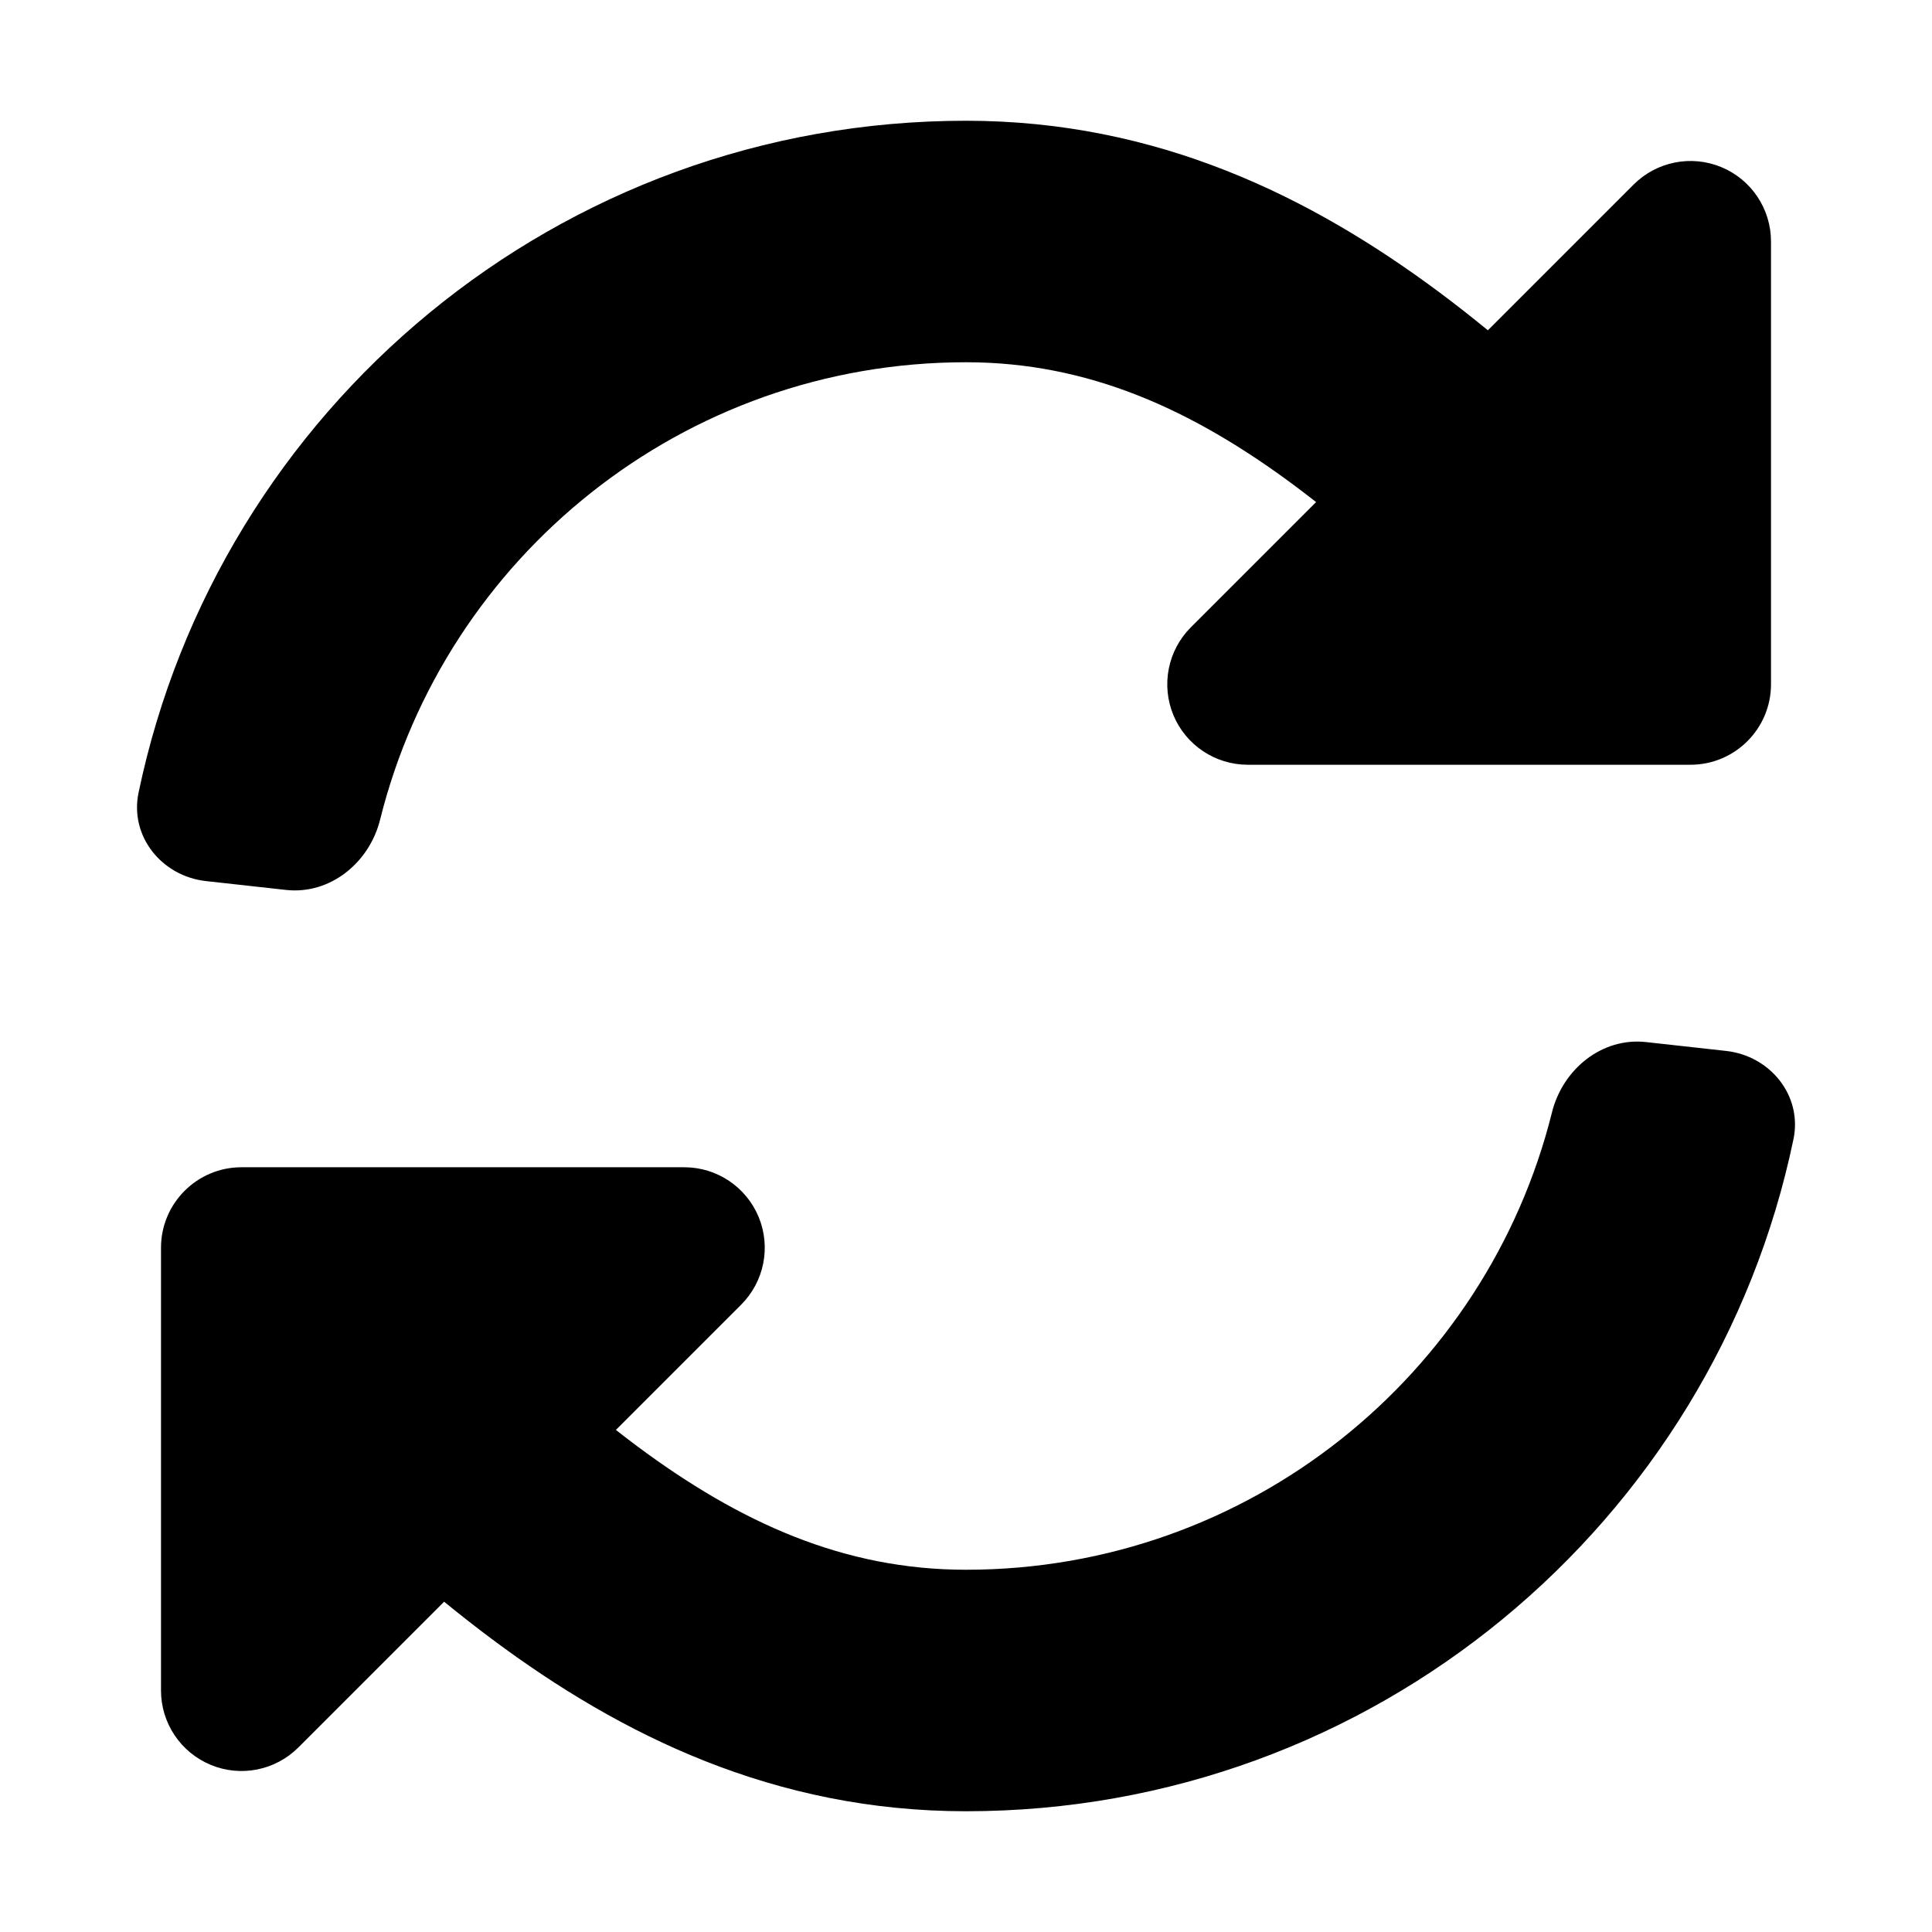
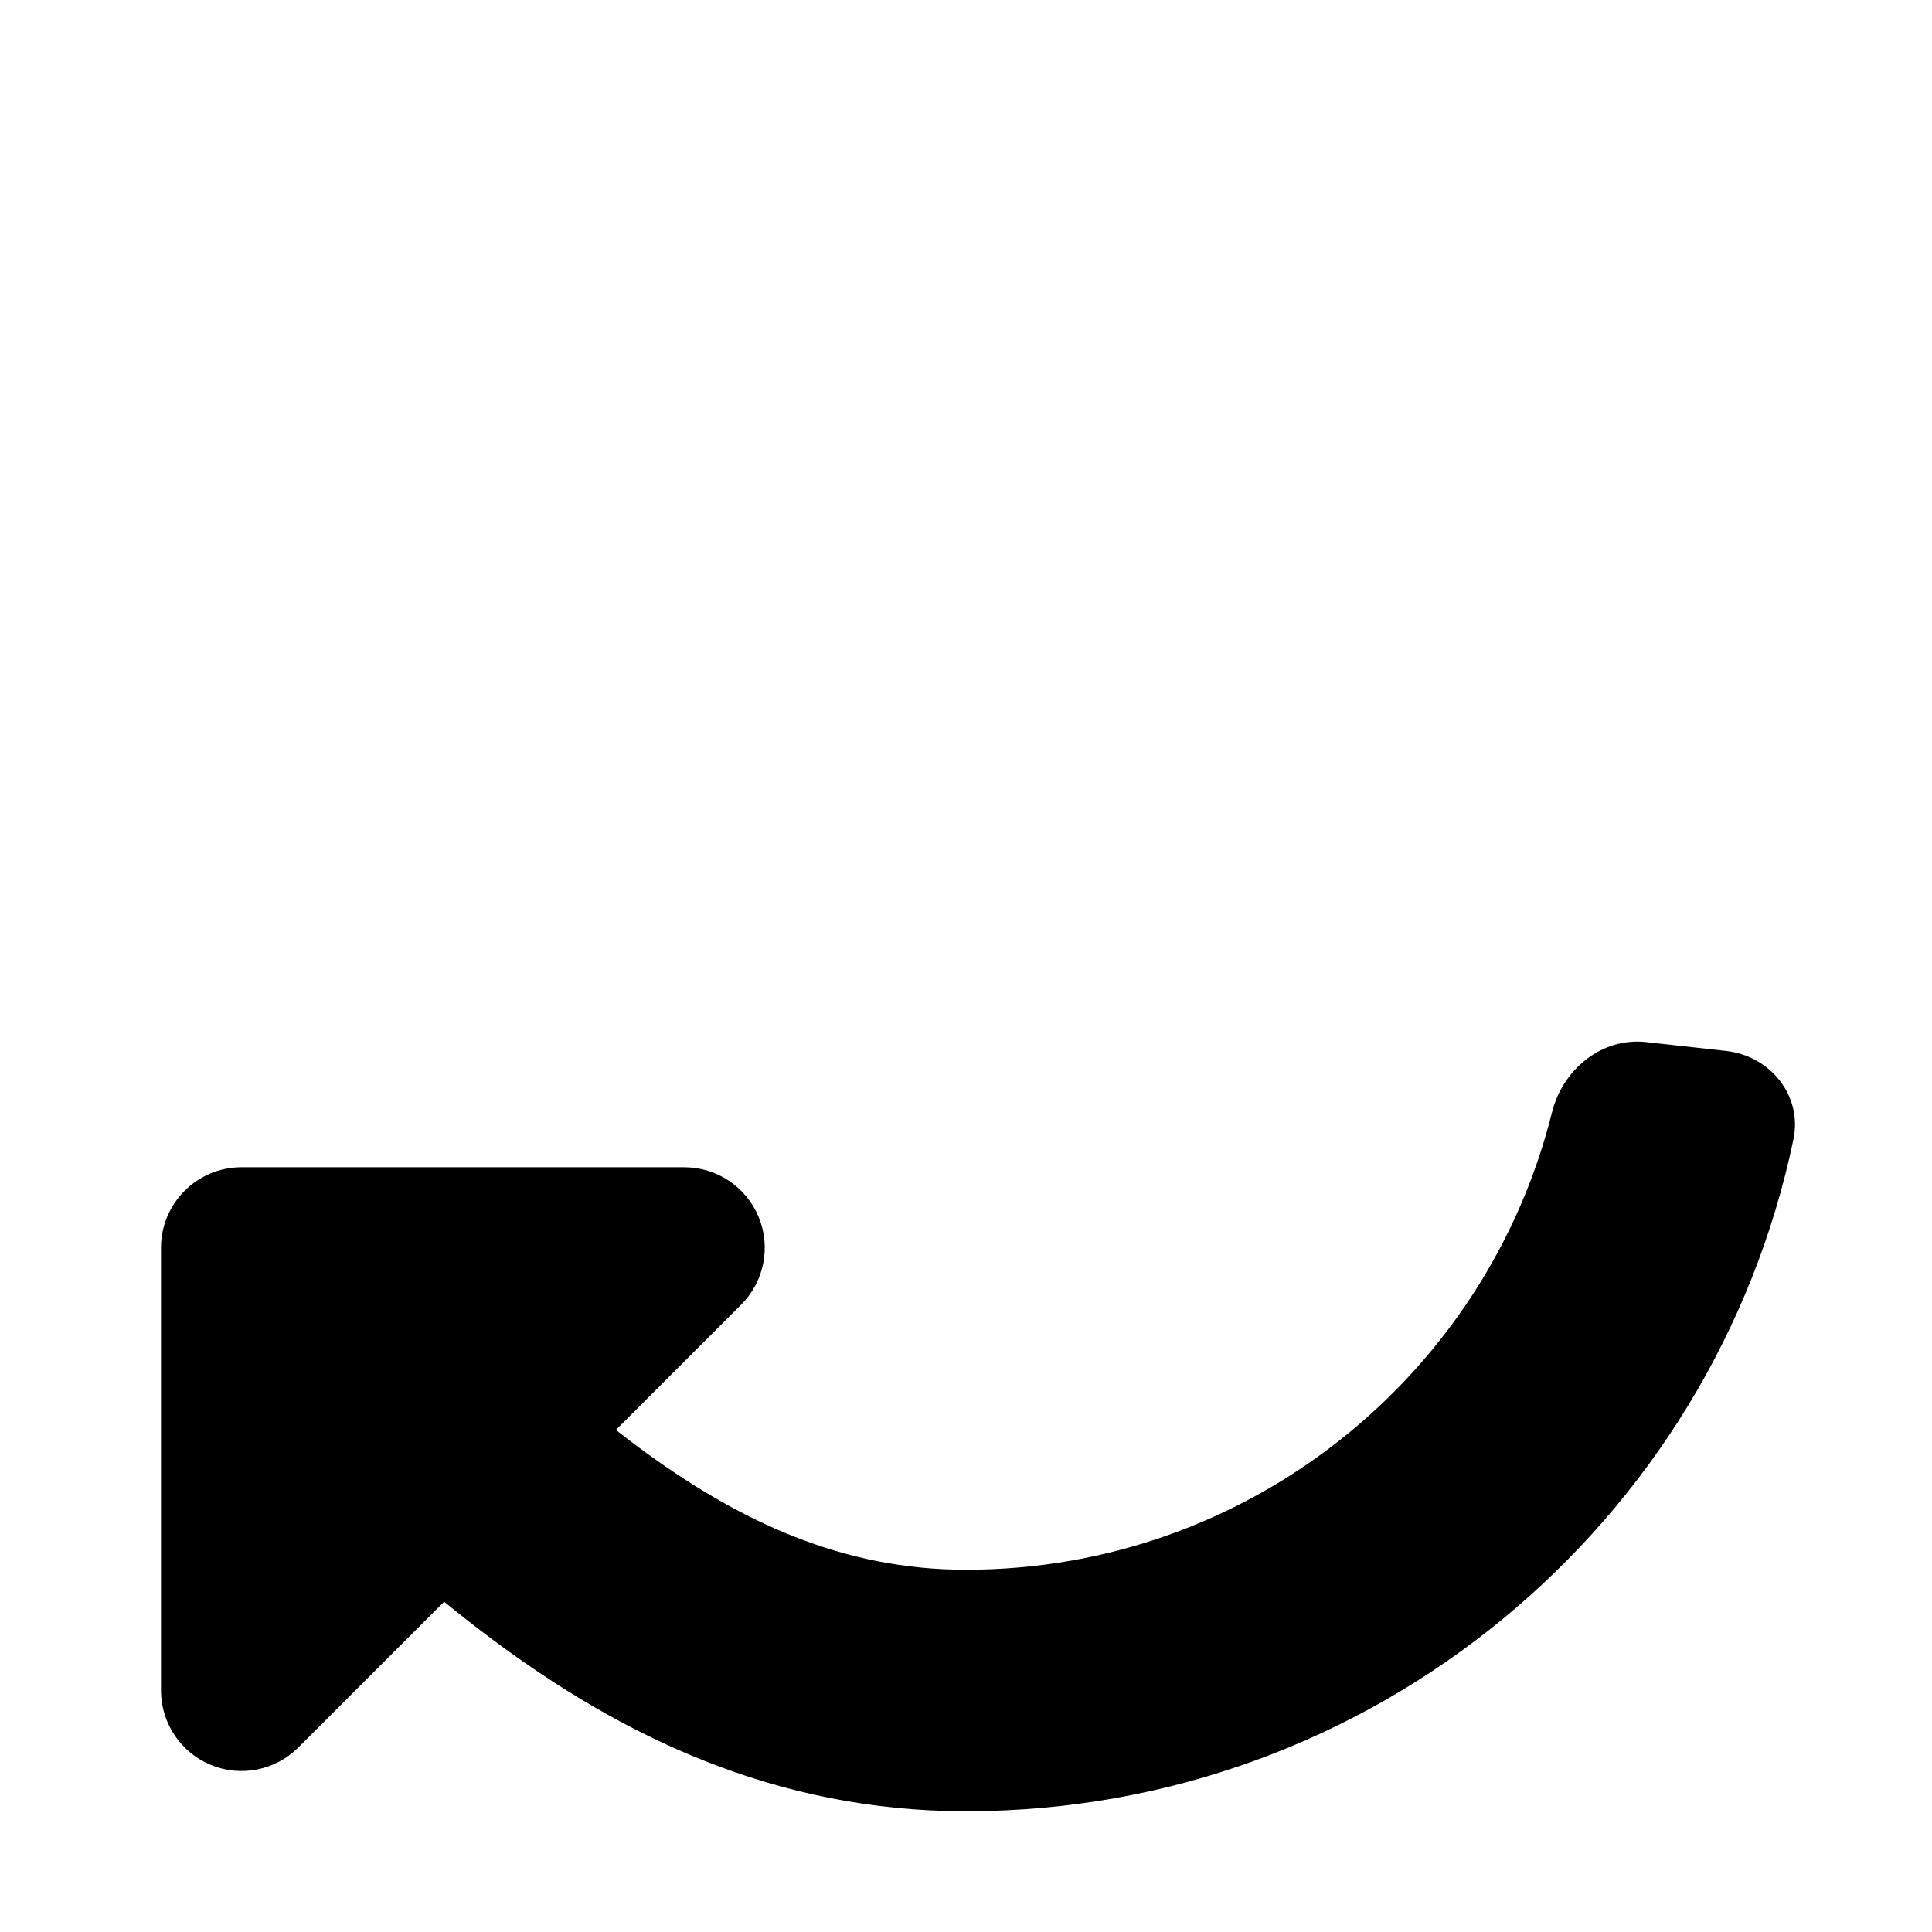
<svg xmlns="http://www.w3.org/2000/svg" width="800px" height="800px" viewBox="0 0 24 24" fill="none">
-   <path d="M1.721 9.848C1.609 10.389 2.009 10.884 2.558 10.945L3.552 11.055C4.101 11.116 4.589 10.717 4.722 10.181C5.534 6.918 8.486 4.5 12 4.5C13.519 4.5 14.808 5.084 16.088 6.037C16.176 6.103 16.263 6.169 16.349 6.237L14.793 7.793C14.507 8.079 14.422 8.509 14.576 8.883C14.731 9.256 15.096 9.5 15.5 9.5H21C21.552 9.5 22 9.052 22 8.5V3C22 2.596 21.757 2.231 21.383 2.076C21.009 1.921 20.579 2.007 20.293 2.293L18.483 4.103C18.284 3.94 18.083 3.782 17.88 3.631C16.287 2.445 14.38 1.5 12 1.5C6.938 1.5 2.715 5.081 1.721 9.848Z" fill="#000000" />
  <path d="M22.279 14.152C22.392 13.611 21.991 13.116 21.442 13.055L20.448 12.945C19.899 12.884 19.412 13.283 19.279 13.819C18.466 17.082 15.515 19.5 12 19.5C10.482 19.5 9.193 18.916 7.912 17.963C7.824 17.897 7.737 17.831 7.651 17.763L9.207 16.207C9.493 15.921 9.579 15.491 9.424 15.117C9.269 14.744 8.905 14.5 8.5 14.5H3C2.448 14.5 2 14.948 2 15.5V21C2 21.404 2.244 21.769 2.618 21.924C2.991 22.079 3.421 21.993 3.707 21.707L5.517 19.897C5.717 20.06 5.918 20.218 6.121 20.369C7.713 21.555 9.62 22.5 12 22.5C17.062 22.5 21.286 18.919 22.279 14.152Z" fill="#000000" />
</svg>